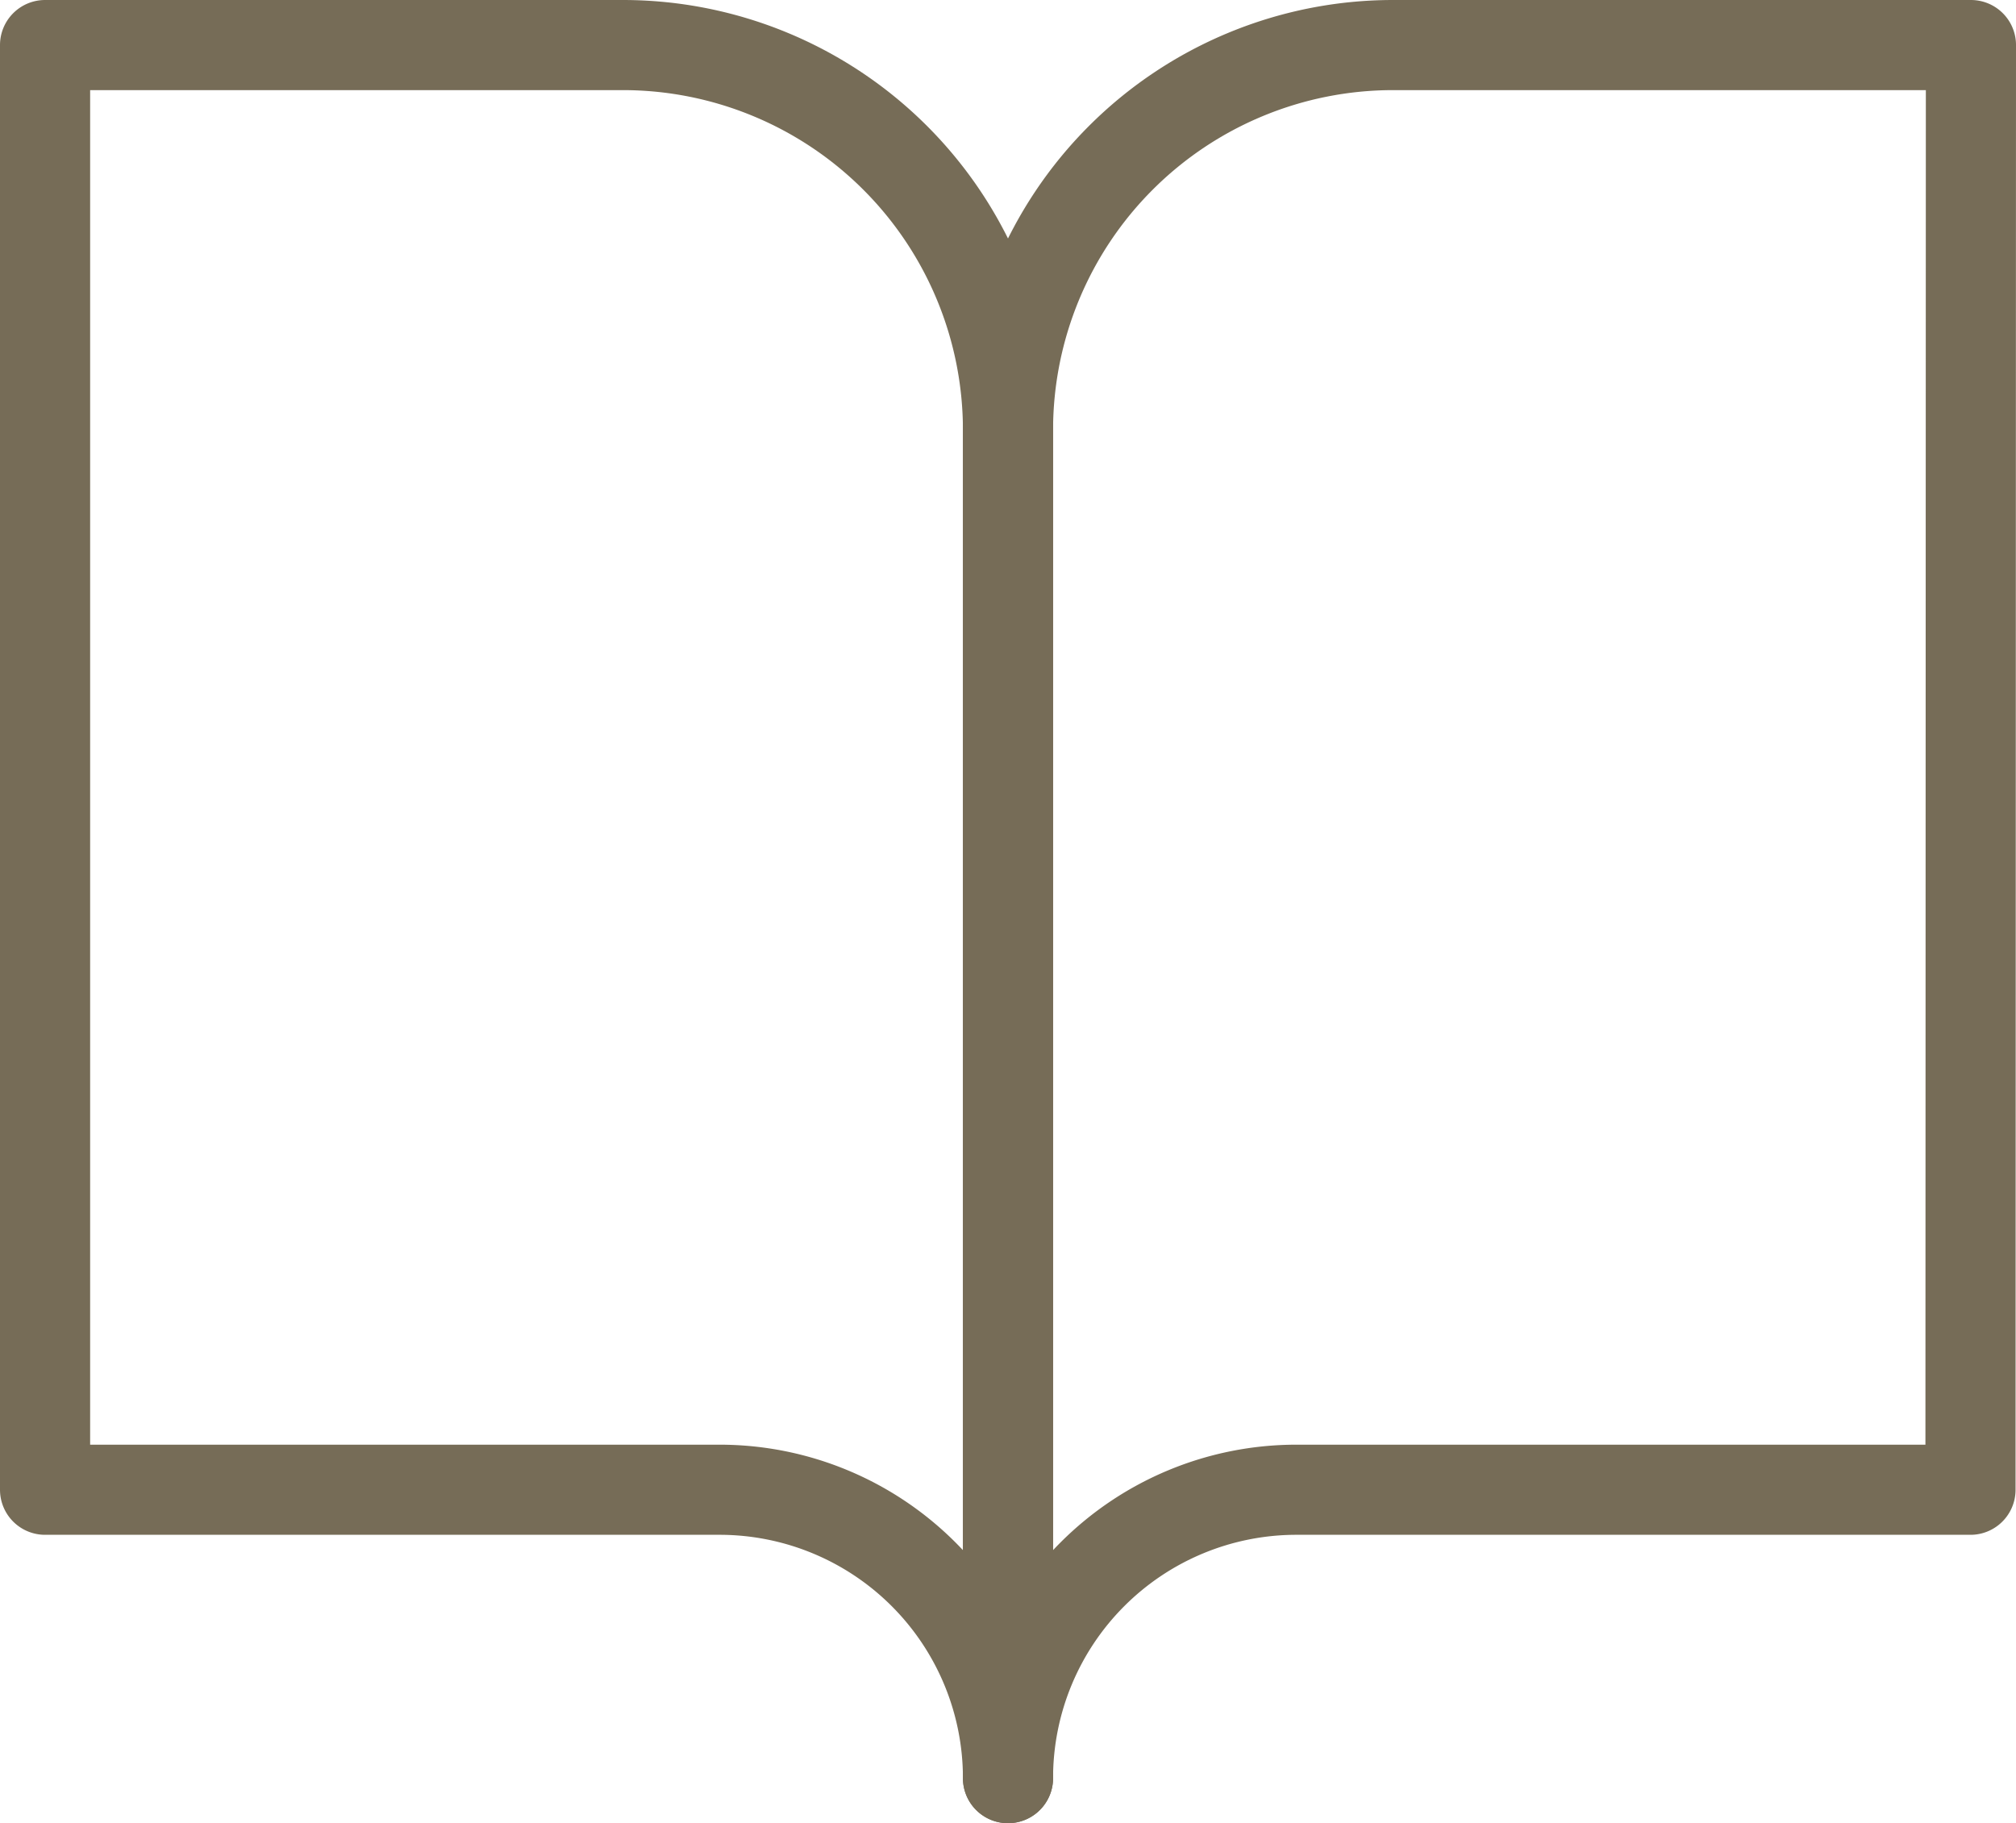
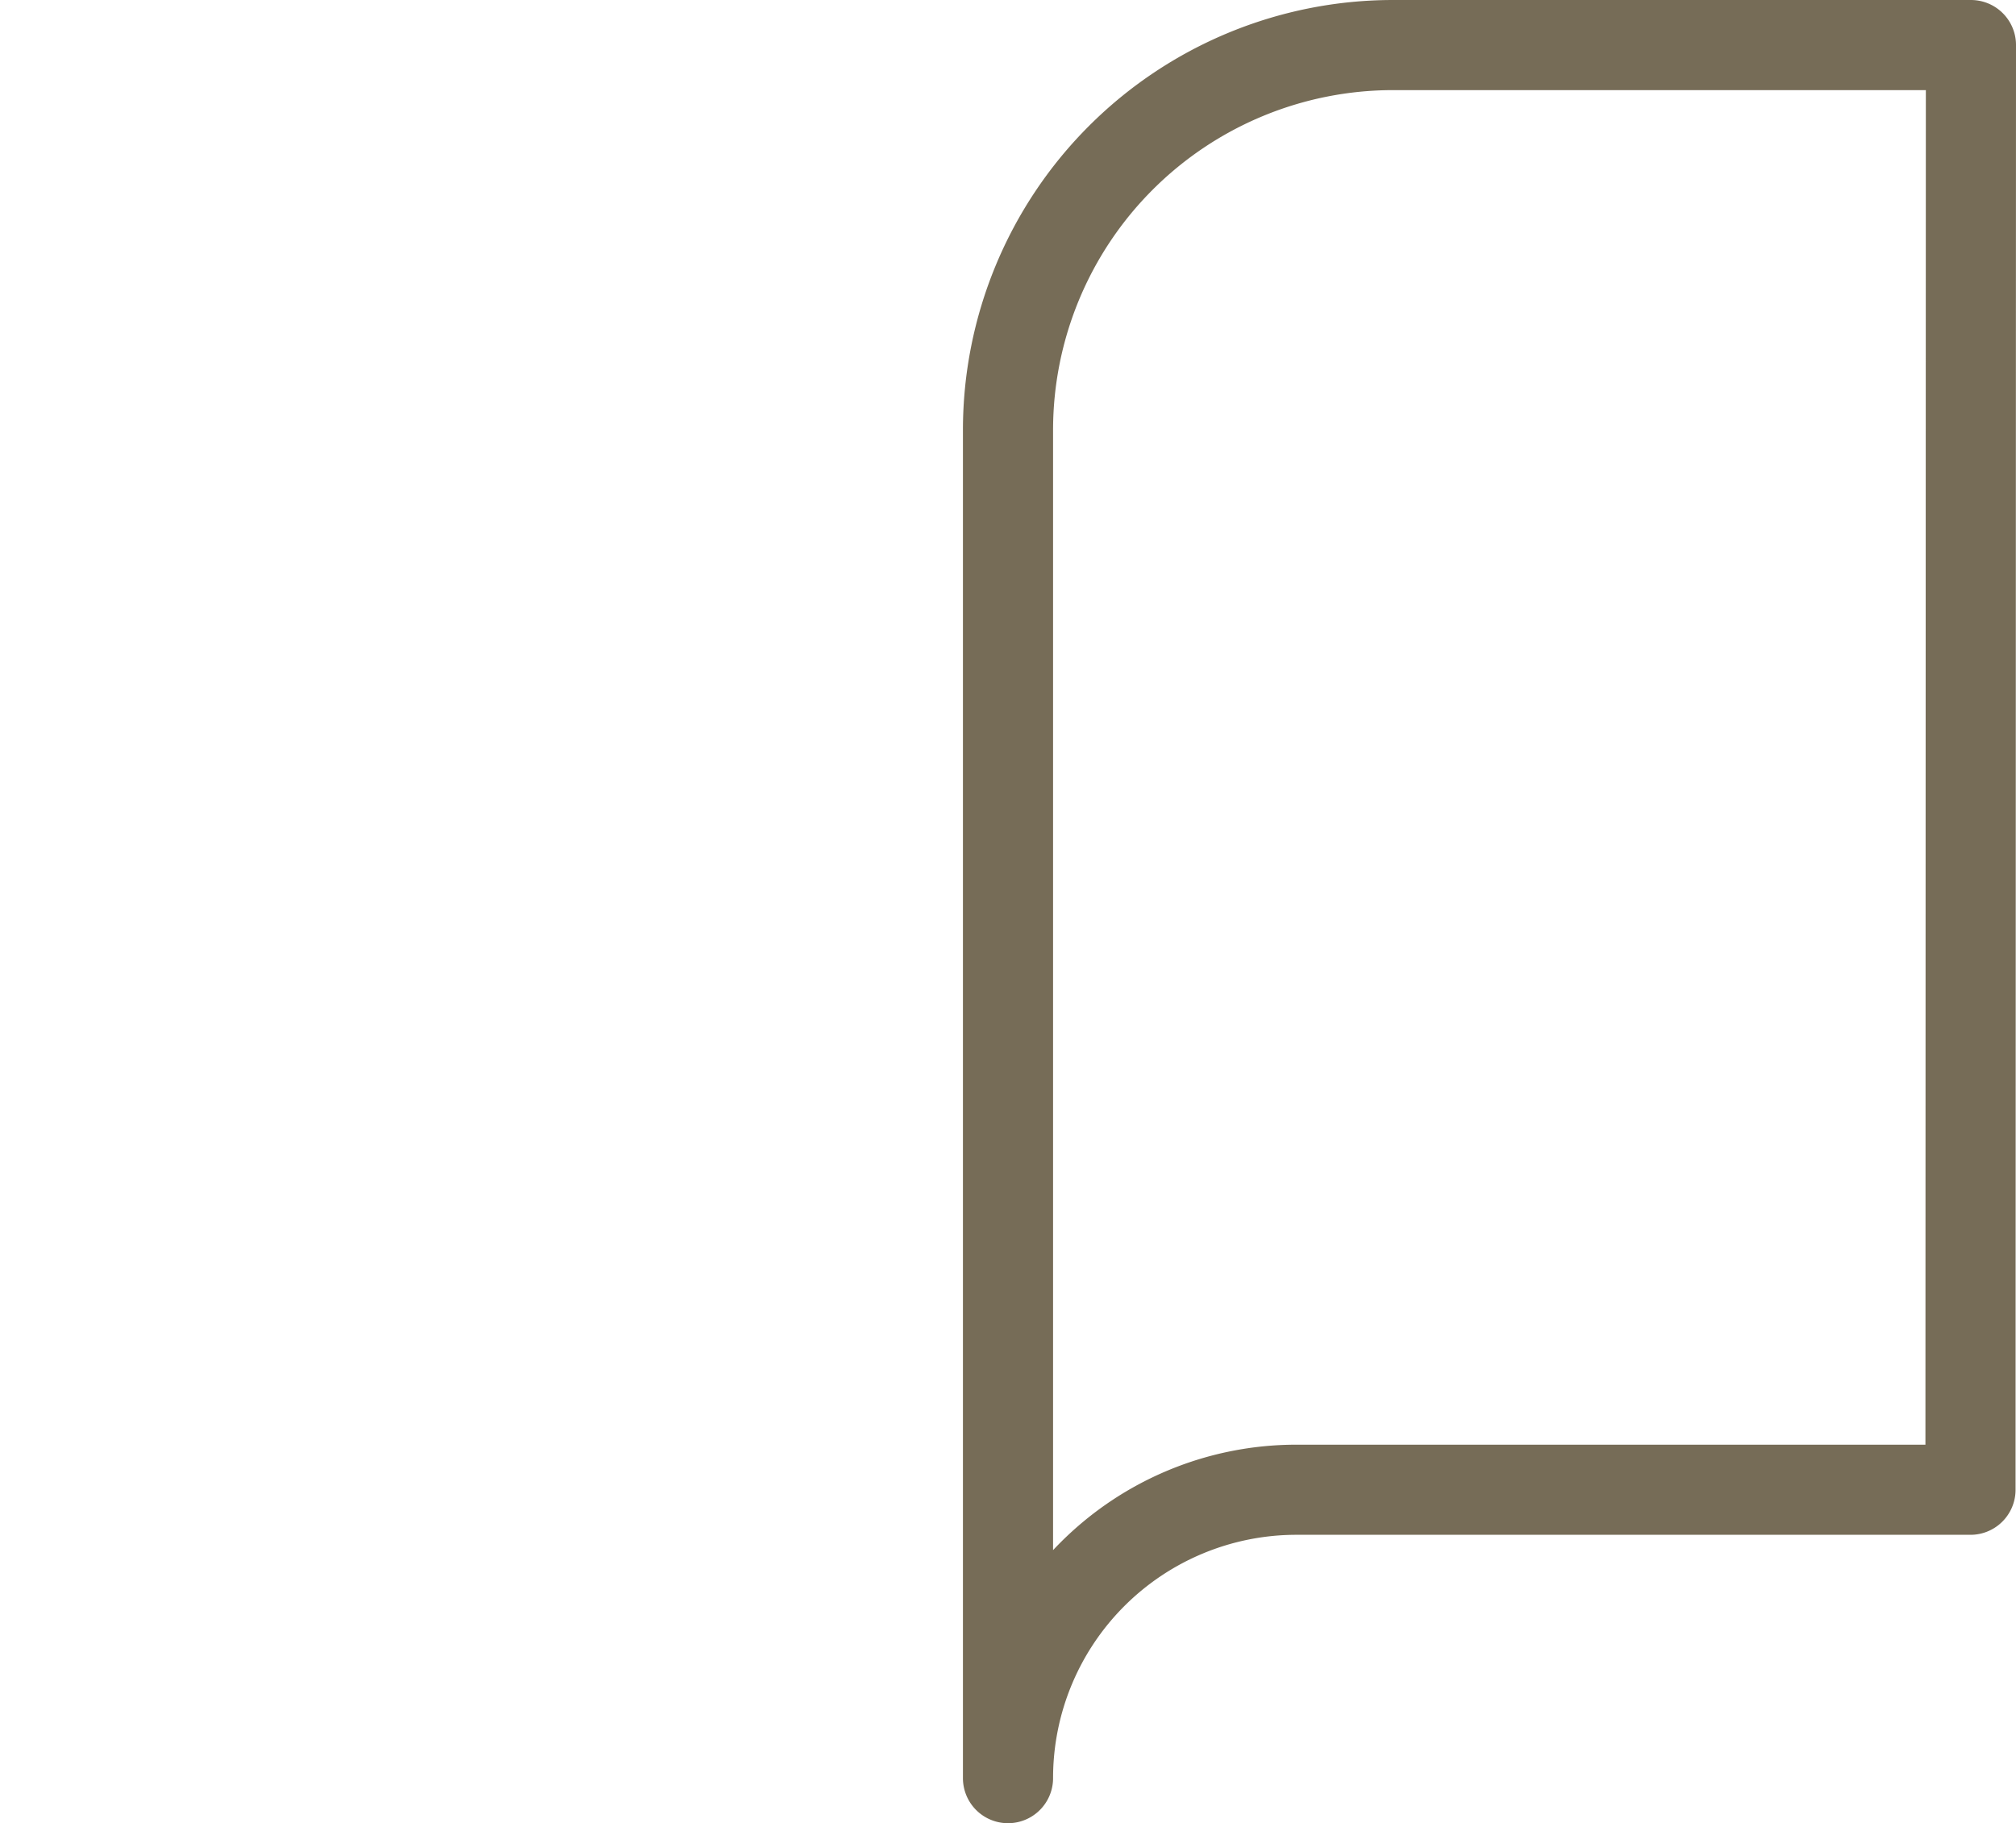
<svg xmlns="http://www.w3.org/2000/svg" width="22.366" height="20.229" viewBox="0 0 22.366 20.229">
  <g id="Icon_feather-book-open" data-name="Icon feather-book-open" transform="translate(-2.5 -4)">
-     <path id="Path_351522" data-name="Path 351522" d="M3,4.5H9.41a4.273,4.273,0,0,1,4.273,4.273V23.73a3.2,3.2,0,0,0-3.2-3.2H3Z" fill="none" stroke="#766c57" stroke-linecap="round" stroke-linejoin="round" stroke-width="1" />
    <path id="Path_351523" data-name="Path 351523" d="M28.683,4.5h-6.41A4.273,4.273,0,0,0,18,8.773V23.73a3.2,3.2,0,0,1,3.2-3.2h7.478Z" transform="translate(-4.317)" fill="none" stroke="#766c57" stroke-linecap="round" stroke-linejoin="round" stroke-width="1" />
  </g>
</svg>